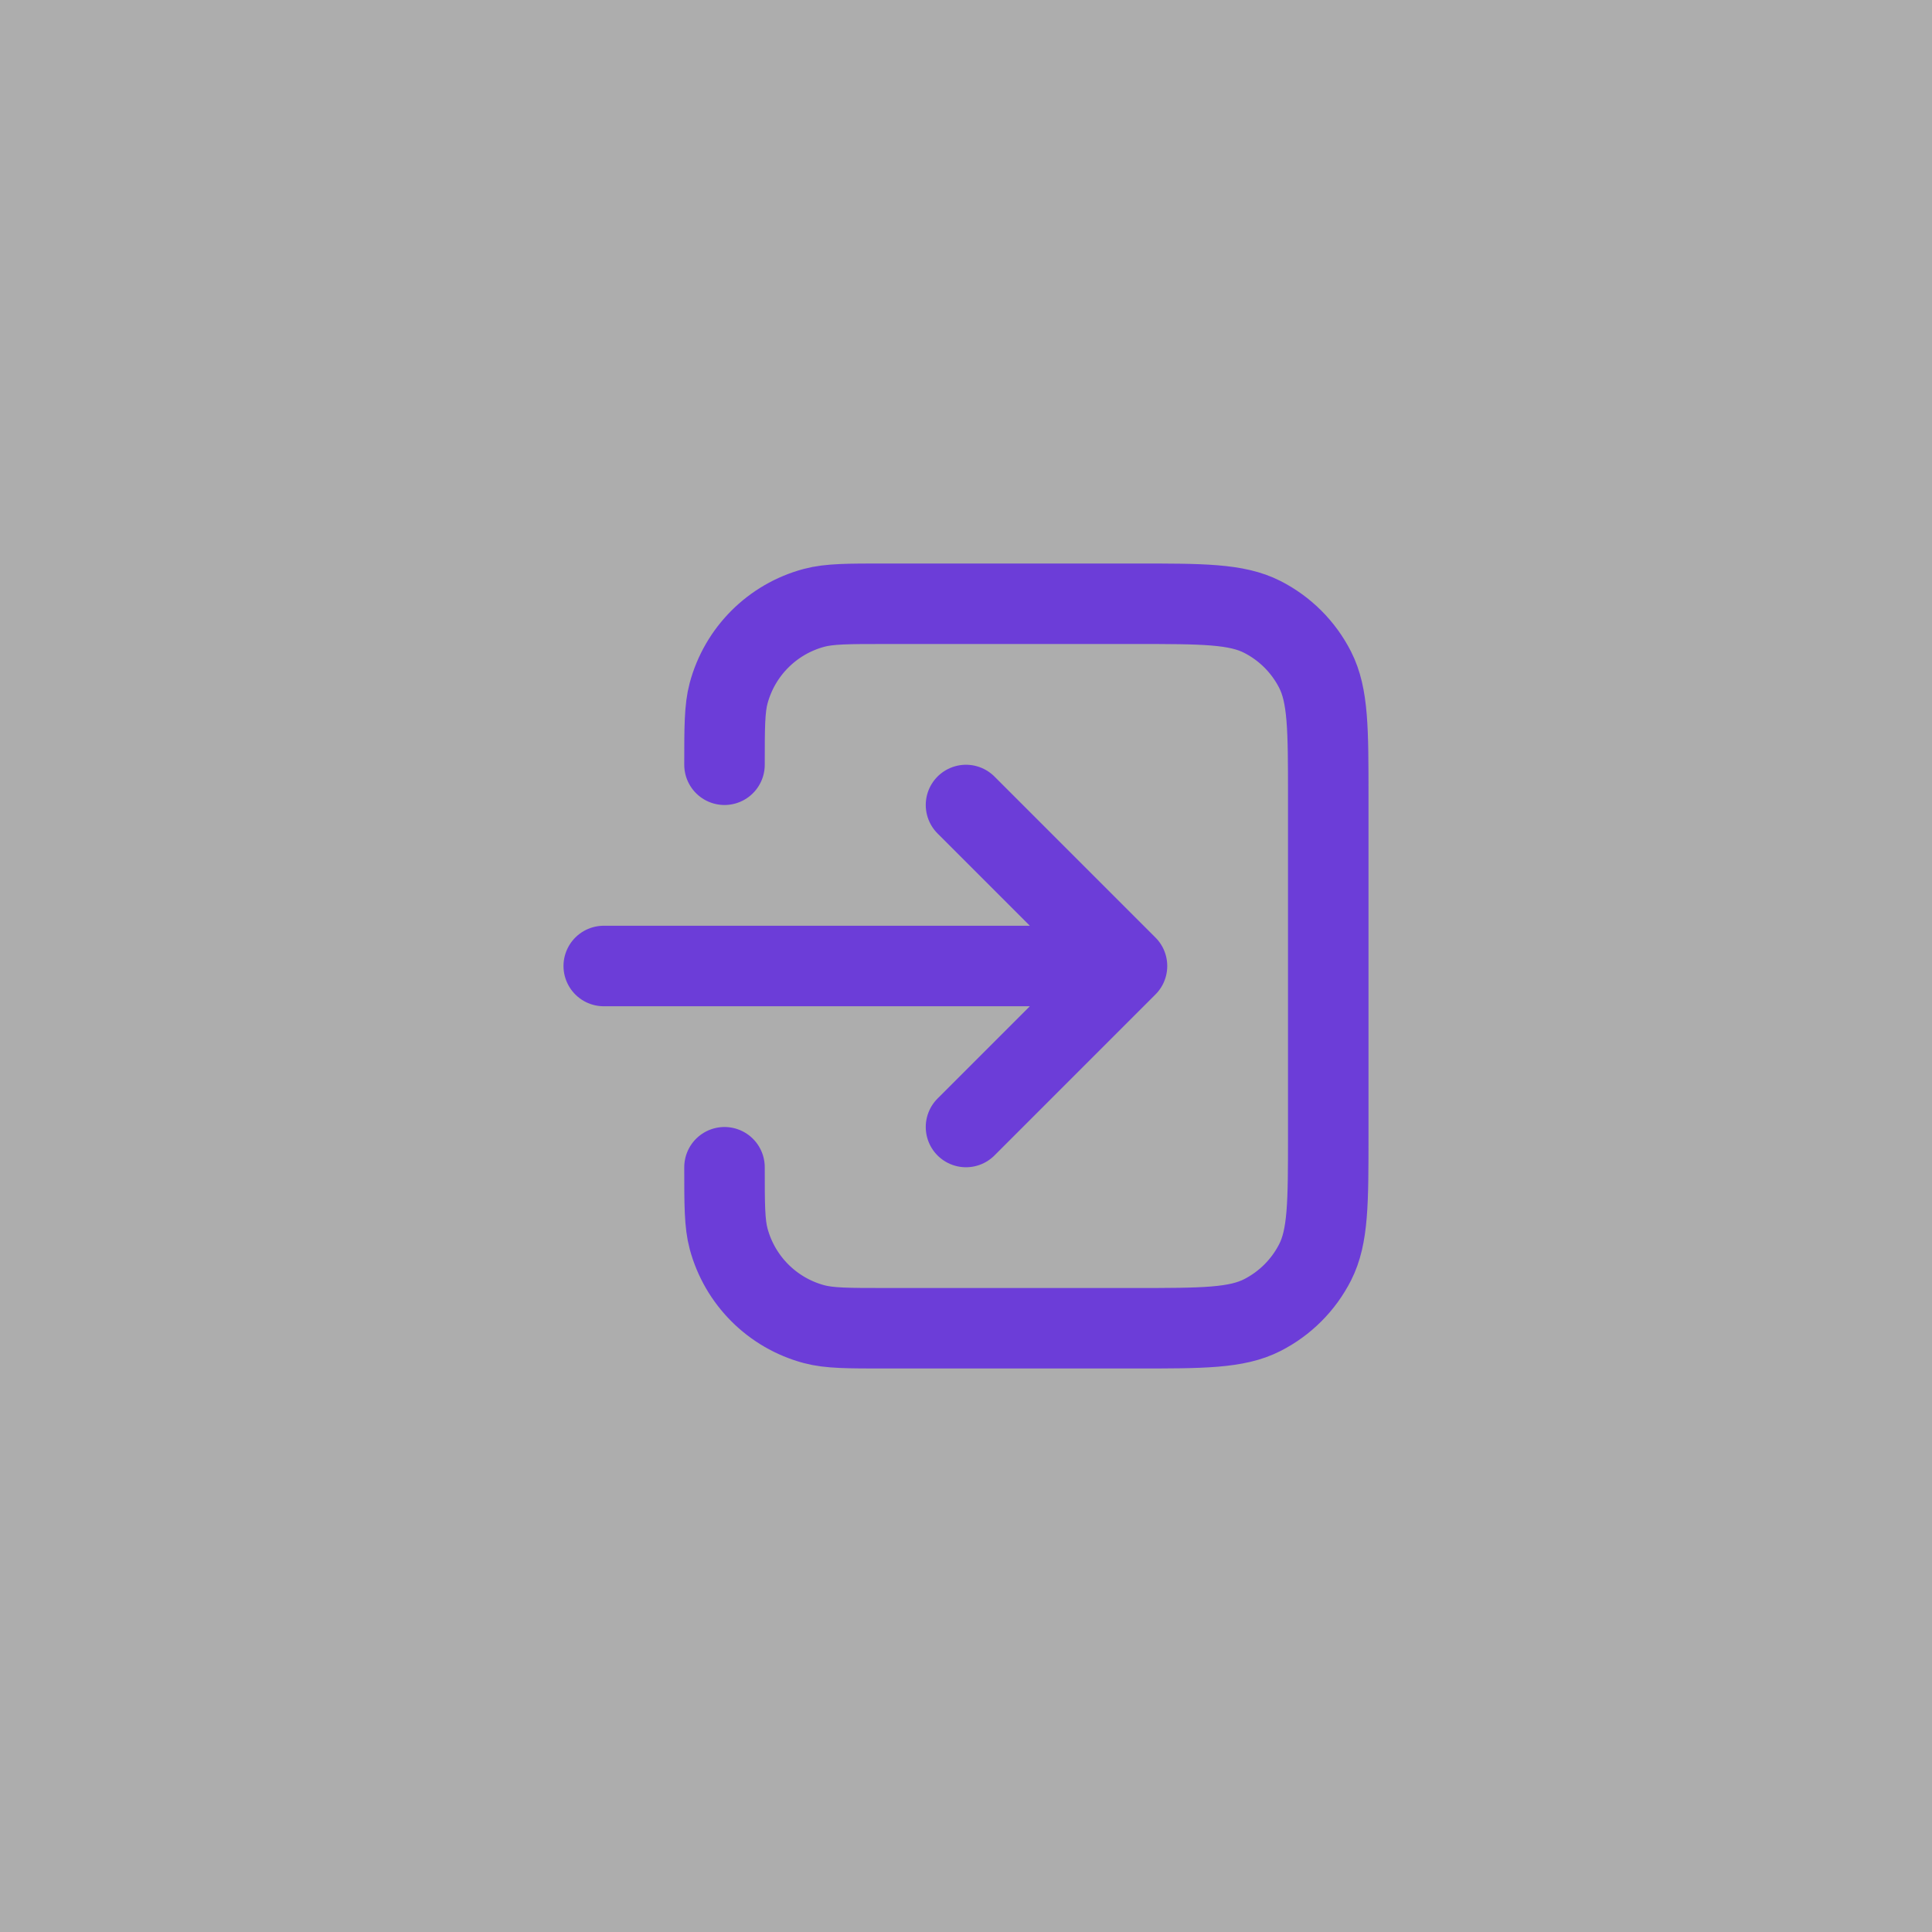
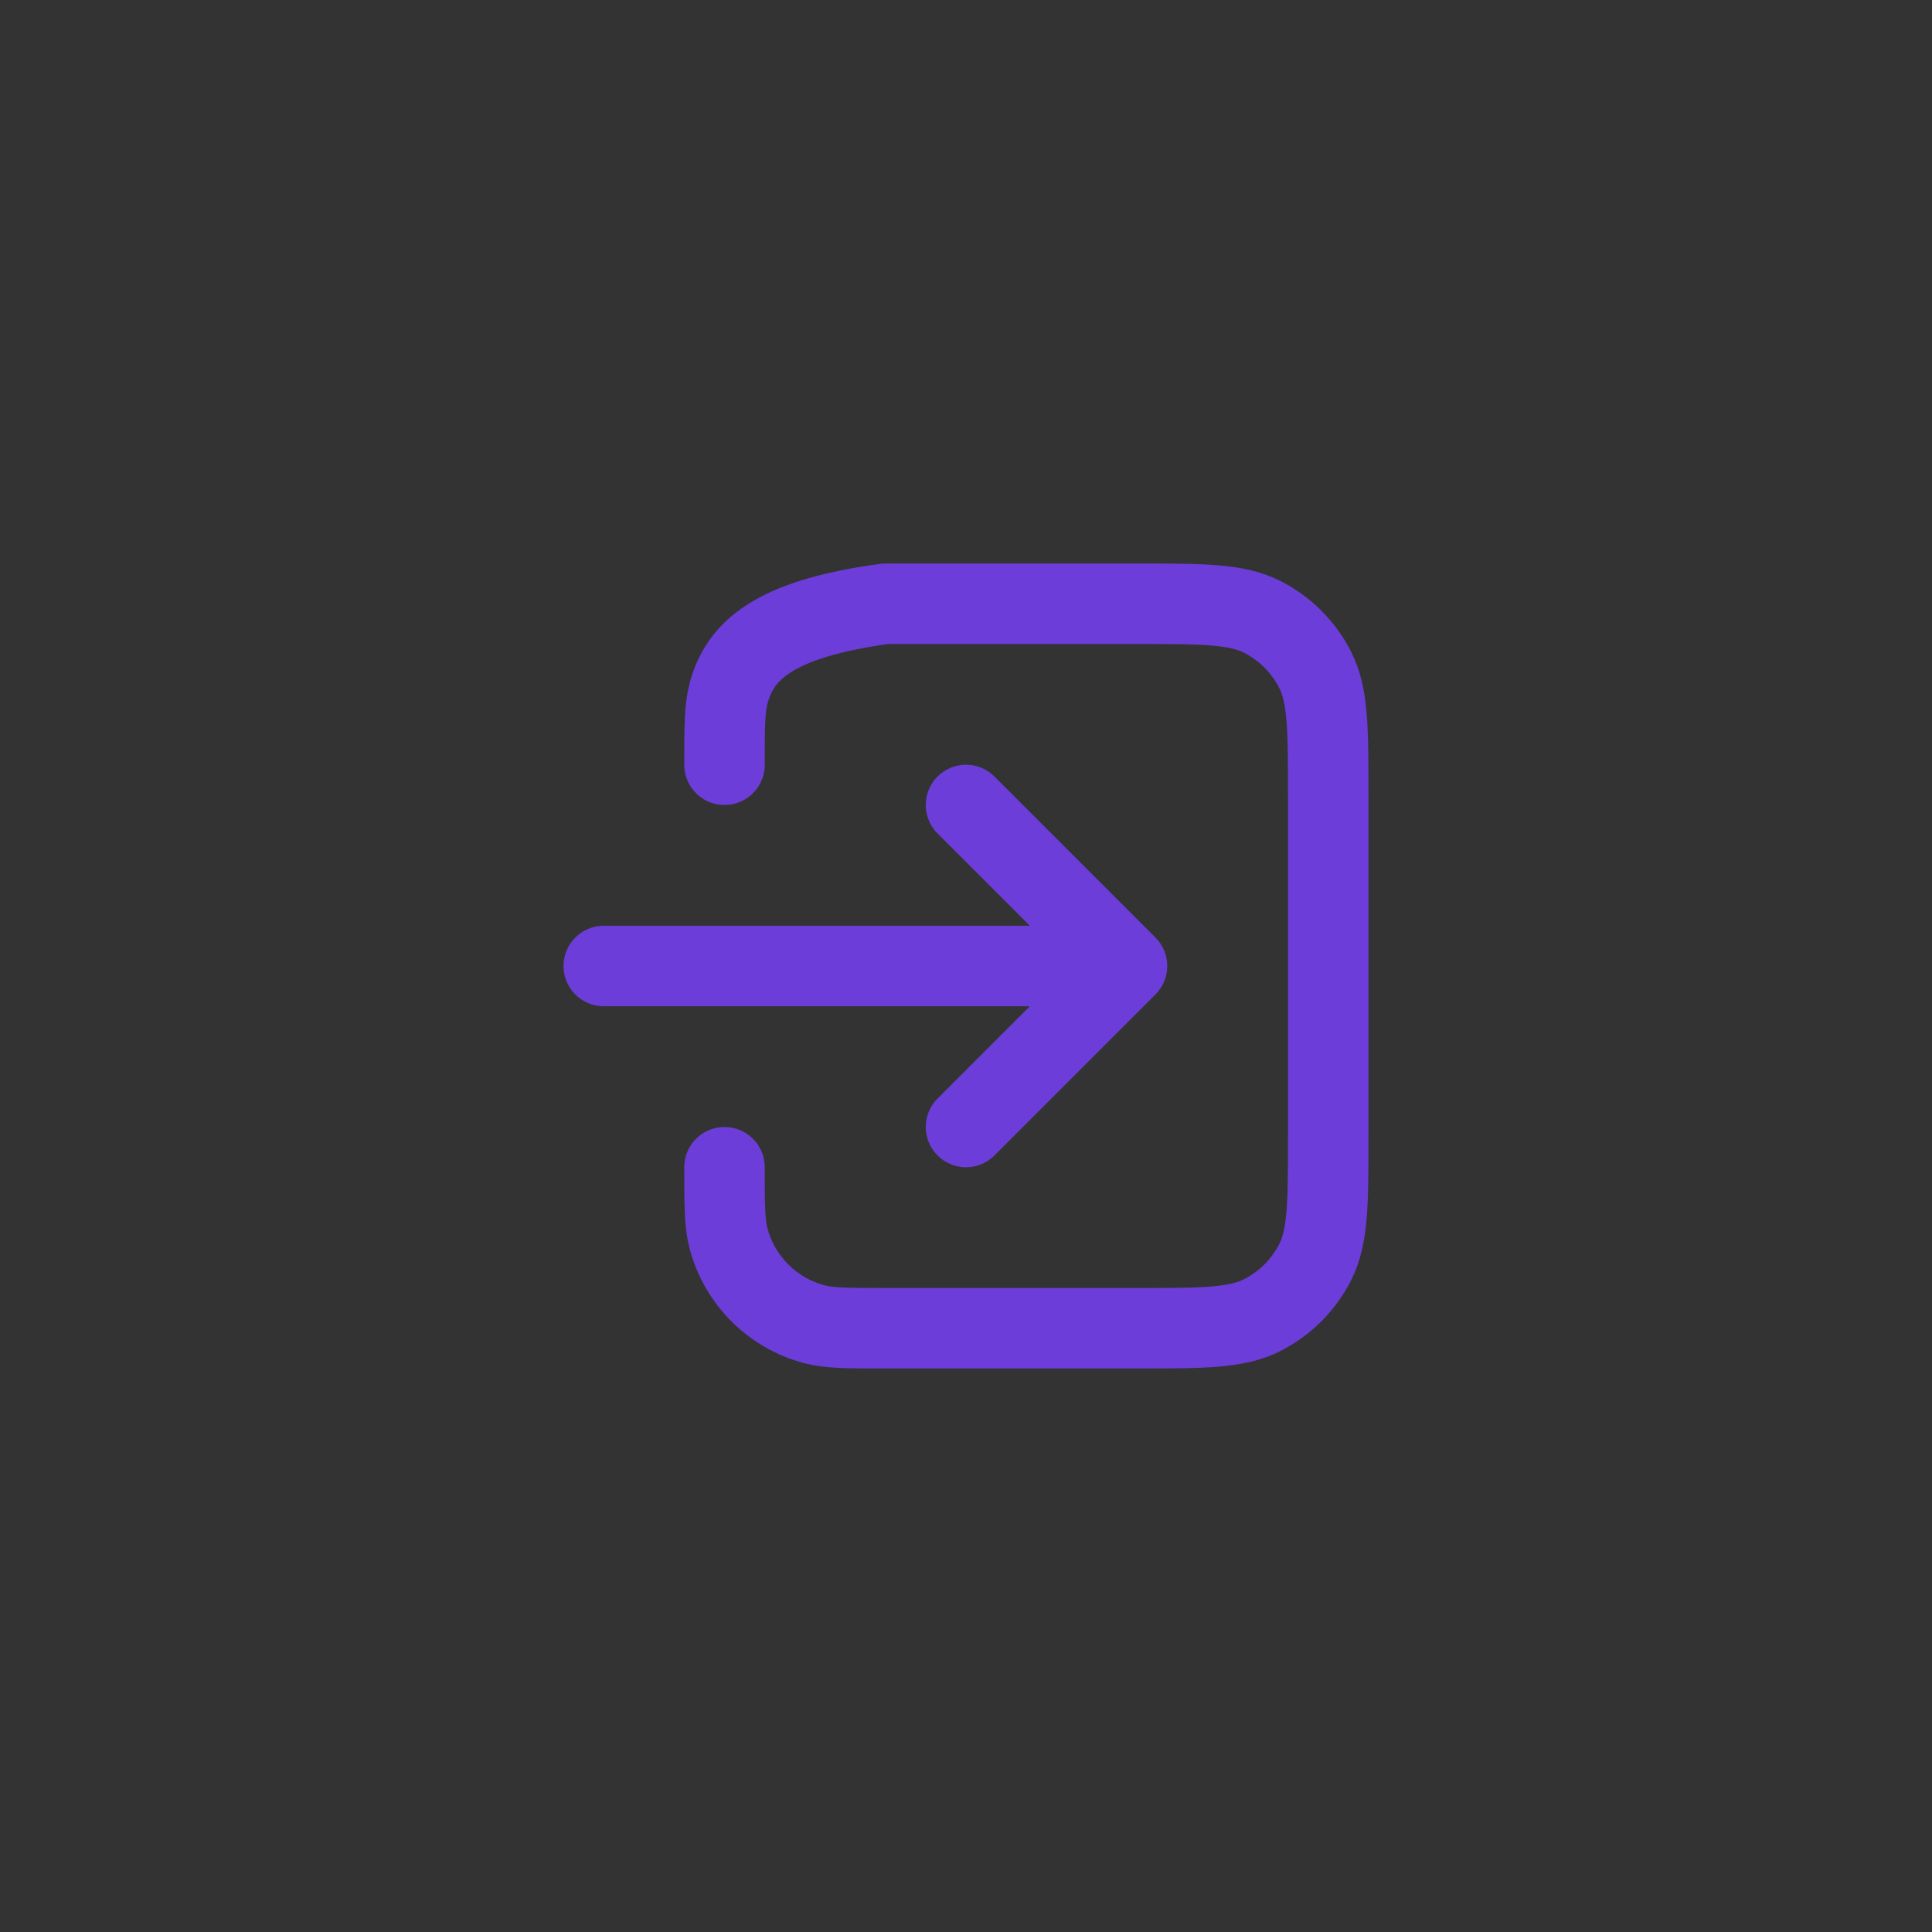
<svg xmlns="http://www.w3.org/2000/svg" width="48" height="48" viewBox="0 0 48 48" fill="none">
  <rect x="0" y="0" width="48" height="48" fill="#333333" stroke="none" />
-   <rect width="48" height="48" fill="white" fill-opacity="0.6" />
-   <path d="M18 29C18 29.93 18 30.395 18.102 30.776C18.38 31.812 19.188 32.62 20.224 32.898C20.605 33 21.07 33 22 33H28.2C29.88 33 30.72 33 31.362 32.673C31.927 32.385 32.385 31.927 32.673 31.362C33 30.72 33 29.88 33 28.2V19.8C33 18.12 33 17.28 32.673 16.638C32.385 16.073 31.927 15.615 31.362 15.327C30.72 15 29.88 15 28.2 15H22C21.07 15 20.605 15 20.224 15.102C19.188 15.38 18.38 16.188 18.102 17.224C18 17.605 18 18.07 18 19M24 20L28 24M28 24L24 28M28 24H15" stroke="#6C3DD8" stroke-width="2" stroke-linecap="round" stroke-linejoin="round" />
+   <path d="M18 29C18 29.93 18 30.395 18.102 30.776C18.38 31.812 19.188 32.62 20.224 32.898C20.605 33 21.07 33 22 33H28.2C29.88 33 30.72 33 31.362 32.673C31.927 32.385 32.385 31.927 32.673 31.362C33 30.72 33 29.88 33 28.2V19.8C33 18.12 33 17.28 32.673 16.638C32.385 16.073 31.927 15.615 31.362 15.327C30.72 15 29.88 15 28.2 15H22C19.188 15.38 18.38 16.188 18.102 17.224C18 17.605 18 18.07 18 19M24 20L28 24M28 24L24 28M28 24H15" stroke="#6C3DD8" stroke-width="2" stroke-linecap="round" stroke-linejoin="round" />
</svg>